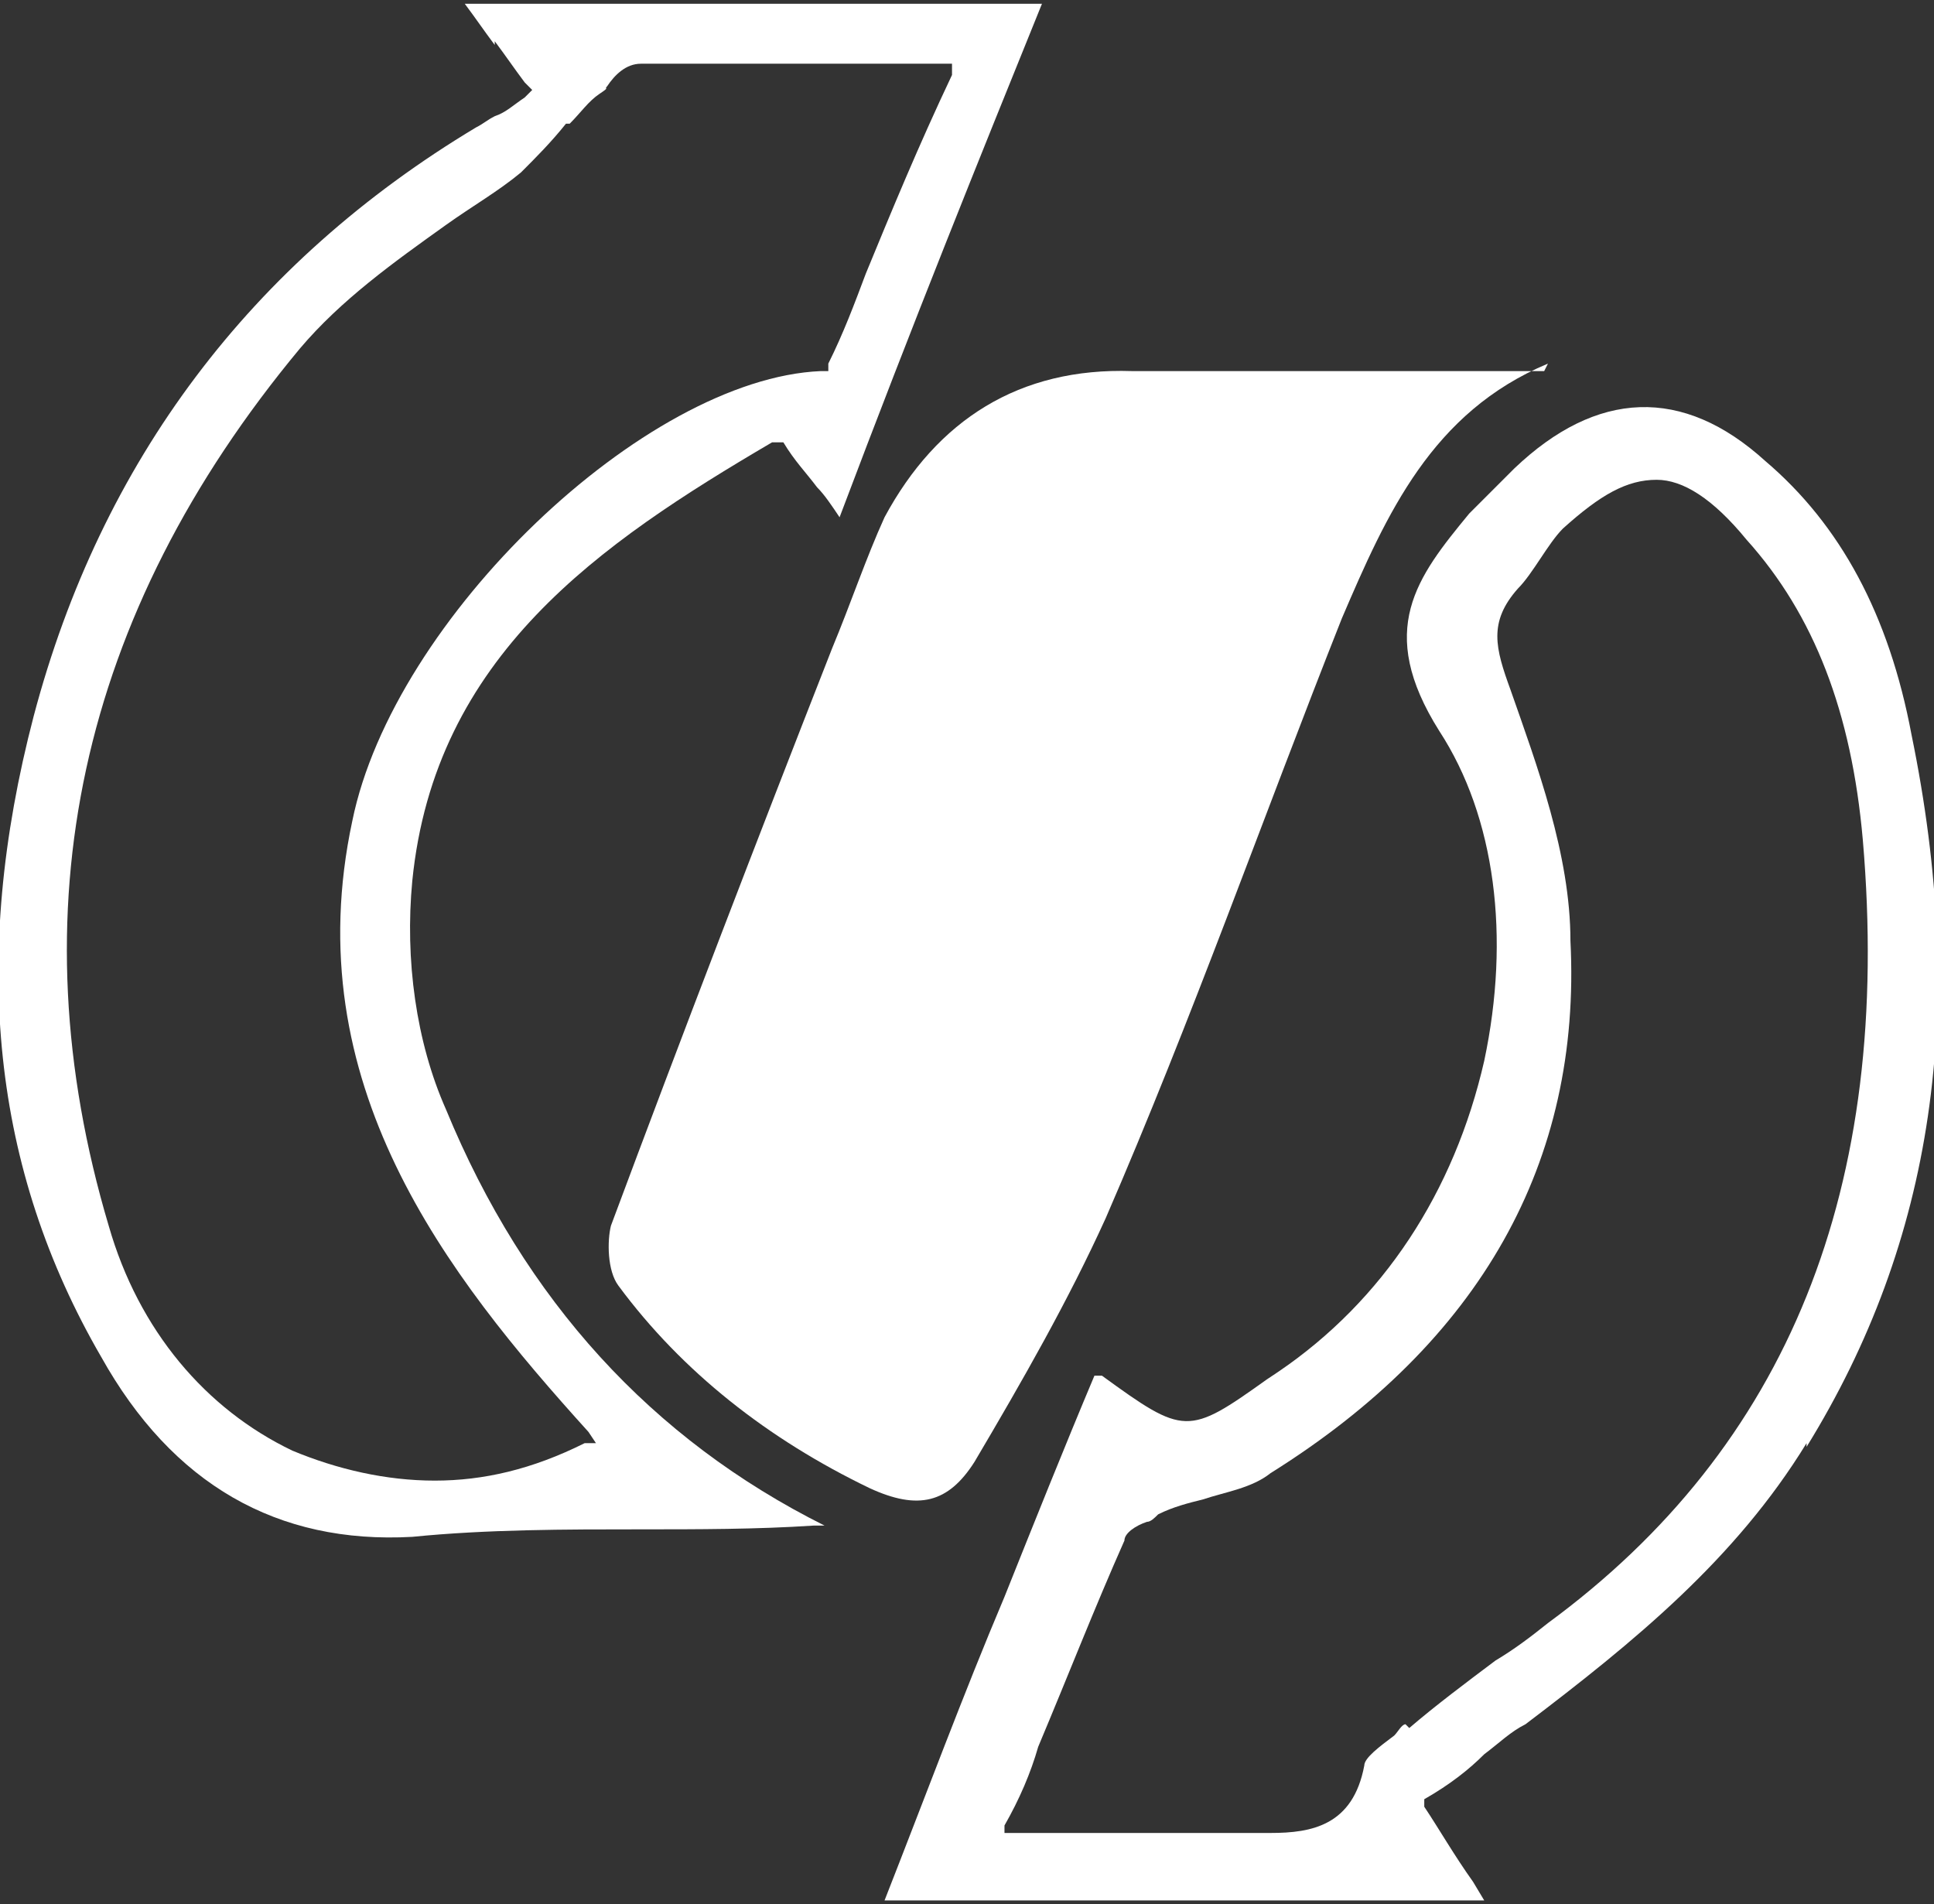
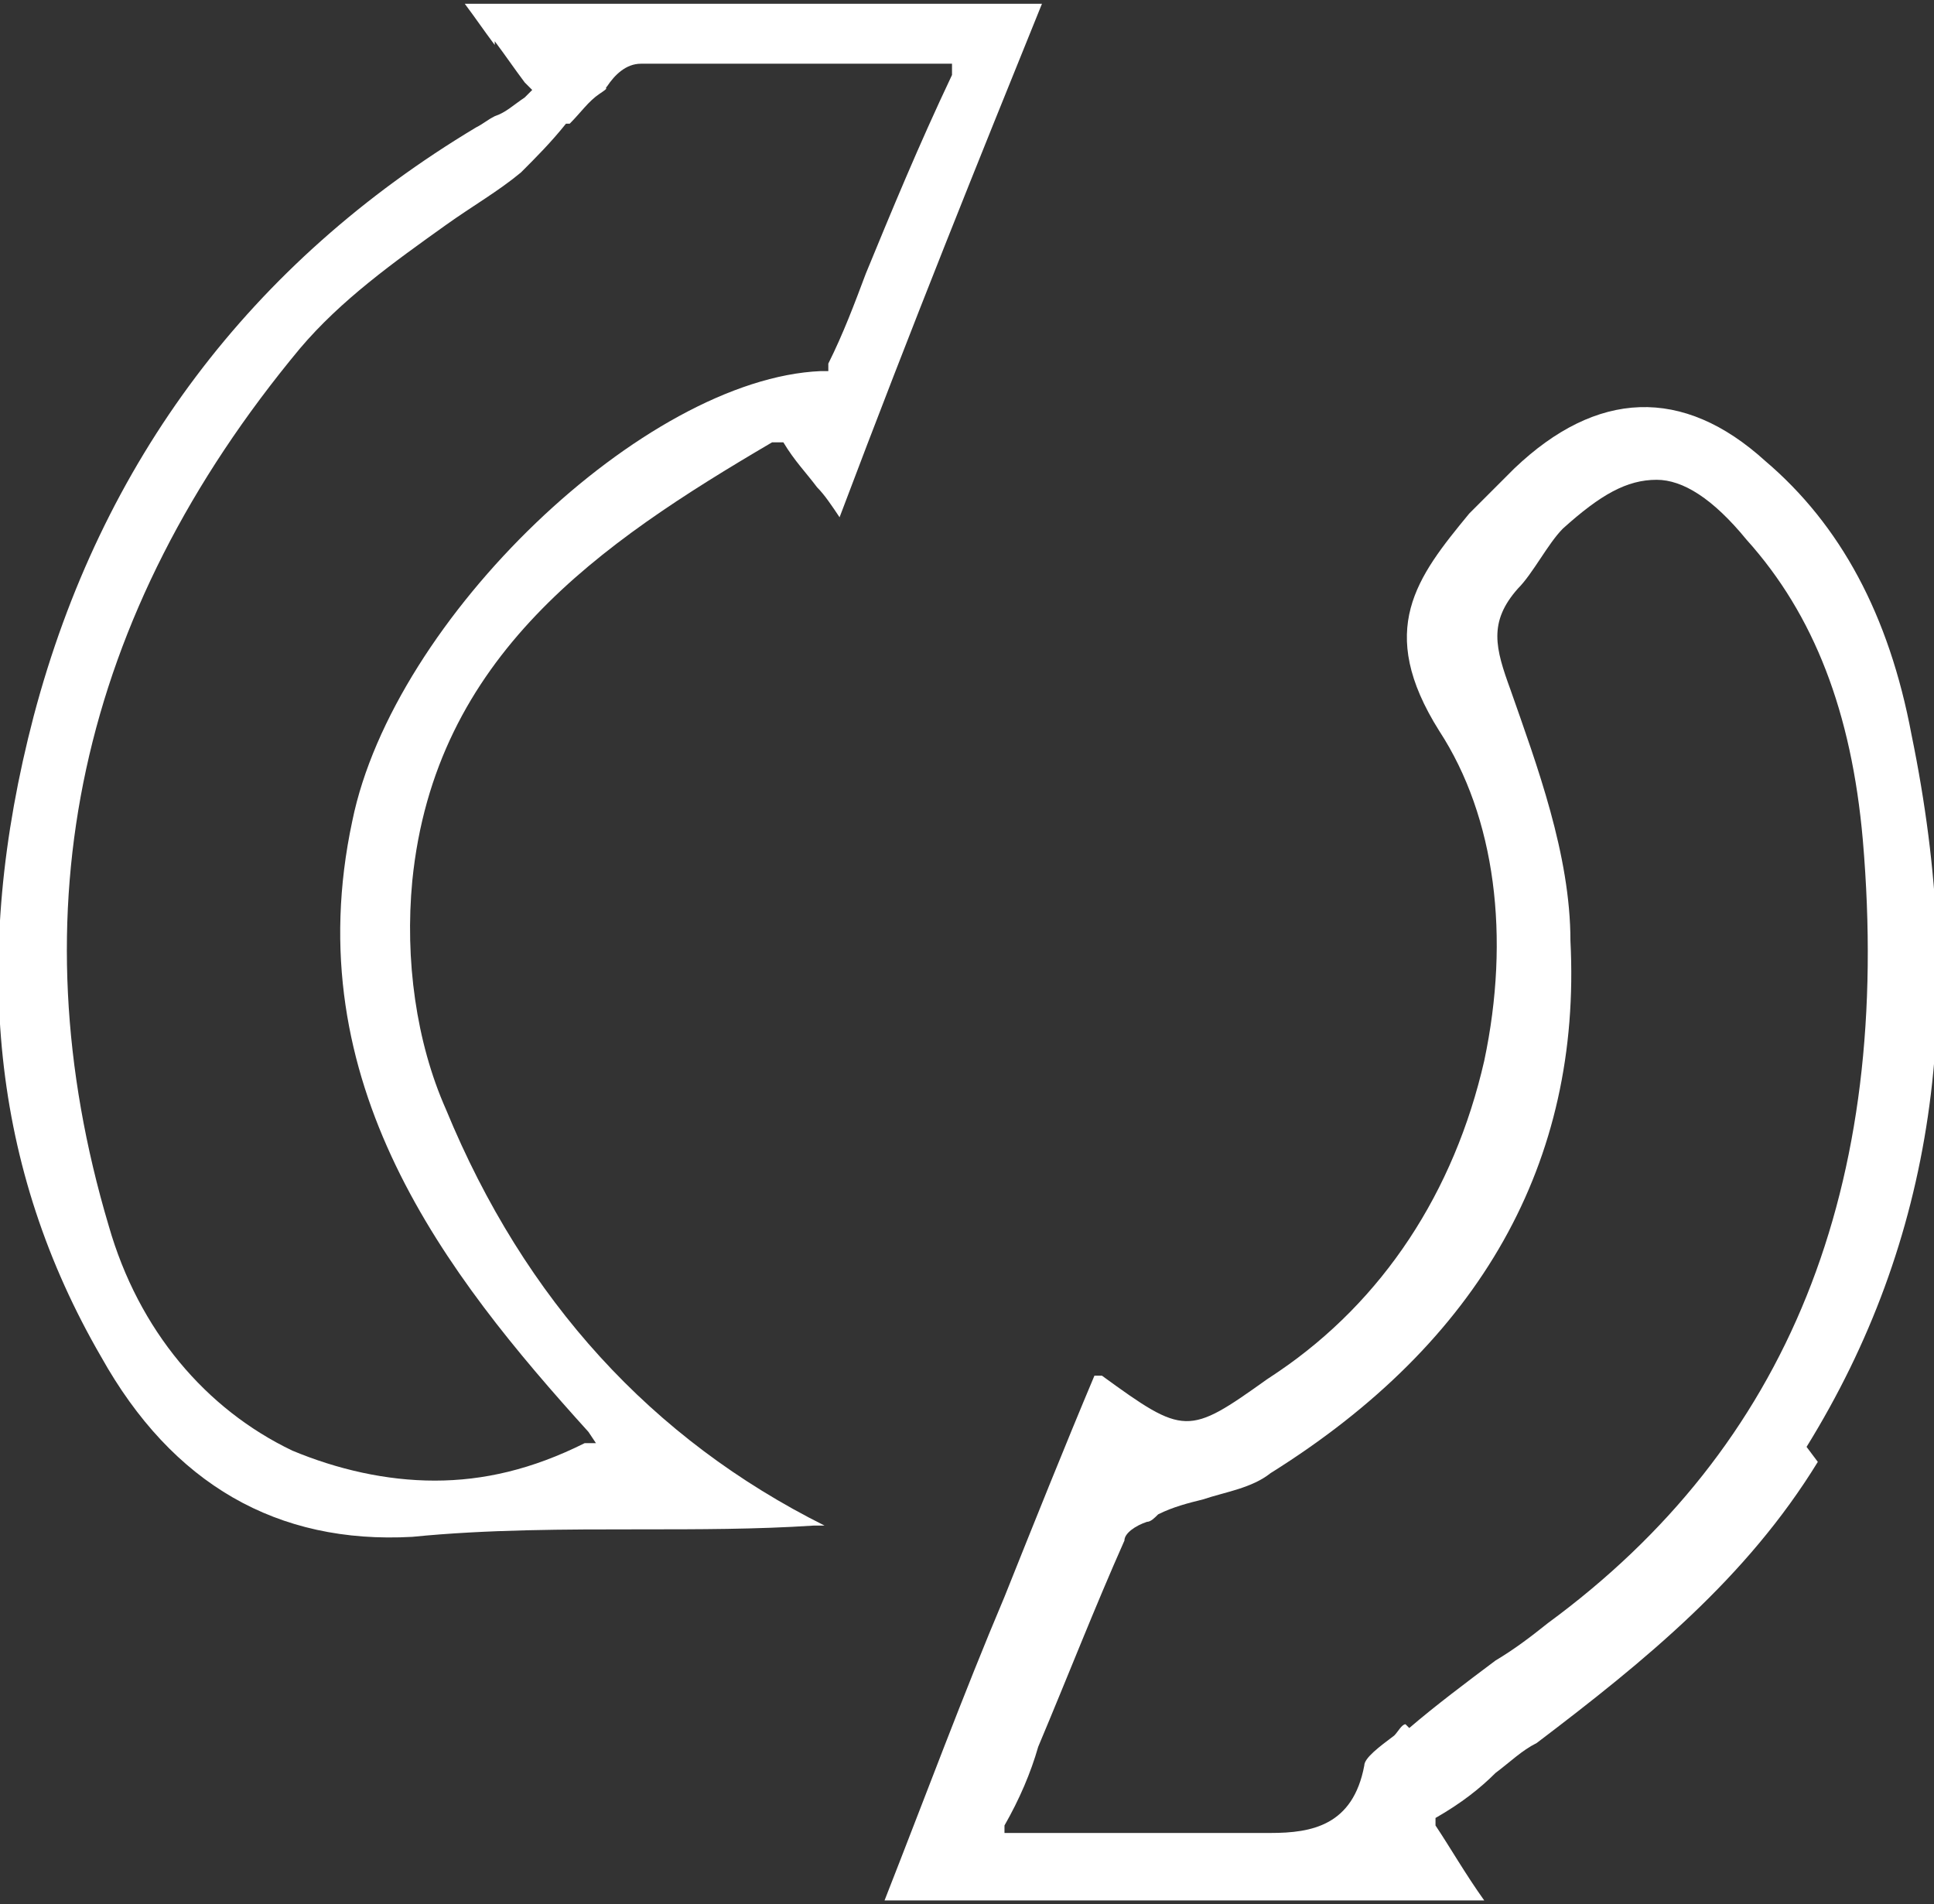
<svg xmlns="http://www.w3.org/2000/svg" id="b" data-name="Ebene 2" width="51.6" height="50.8" viewBox="0 0 51.6 50.8">
  <rect x="0" y="0" width="51.6" height="50.8" fill="#333333" stroke="none" />
  <defs>
    <style>
      .d {
        fill: #fff;
      }
    </style>
  </defs>
  <g id="c" data-name="Ebene 1">
-     <path class="d" d="M41.3,9.7c-3.1,1.3-4.3,4-5.5,6.8-2.1,5.3-4,10.7-6.3,16-1,2.2-2.2,4.3-3.5,6.5-.7,1.1-1.5,1.3-2.8,.7-2.7-1.3-5-3.1-6.7-5.4-.3-.4-.3-1.2-.2-1.6,1.9-5.1,3.9-10.3,5.9-15.4,.5-1.2,.9-2.4,1.4-3.5,1.4-2.6,3.6-4,6.6-3.9,3.7,0,7.3,0,11,0Z" />
    <path class="d" d="M13.2,1.1c.3,.4,.5,.7,.8,1.1l.2,.2-.2,.2c-.3,.2-.5,.4-.8,.5-.2,.1-.3,.2-.5,.3C6.7,7,2.7,12.3,.9,19.1c-1.7,6.5-1.1,12.1,1.8,17.1,1.9,3.4,4.7,5,8.3,4.8,2-.2,4.1-.2,6.1-.2,1.5,0,3.1,0,4.6-.1,0,0,.2,0,.3,0-4.6-2.3-8-6-10.1-11.1-.8-1.8-1.1-4-.9-6.1,.6-6,5-9,9.6-11.7h.3c.3,.5,.6,.8,.9,1.2,.2,.2,.4,.5,.6,.8,2-5.3,3.7-9.5,5.4-13.7H12.4c.3,.4,.5,.7,.8,1.1Zm2,2.2c.3-.3,.5-.6,.8-.8s.1-.1,.2-.2c.2-.3,.5-.6,.9-.6,1.6,0,3.3,0,5,0,.9,0,1.9,0,2.9,0h.4v.3c-.9,1.9-1.6,3.6-2.3,5.3-.3,.8-.6,1.6-1,2.4v.2h-.2c-4.7,.2-11.4,6.6-12.5,12-1.5,7,2.5,12.1,6.3,16.3l.2,.3h-.3c-1.4,.7-2.7,1-4,1s-2.6-.3-3.8-.8c-2.3-1.1-4.1-3.2-4.9-6h0C.4,24.3,2.1,16.4,8,9.3c1.1-1.3,2.5-2.3,3.9-3.3,.7-.5,1.4-.9,2-1.4,.4-.4,.8-.8,1.2-1.3Z" />
-     <path class="d" d="M48.2,38.6c3.4-5.5,4.3-11.7,2.8-19h0c-.6-3.2-1.9-5.6-3.9-7.3-2.2-2-4.5-1.9-6.7,.2-.2,.2-.4,.4-.6,.6-.2,.2-.4,.4-.6,.6-1.4,1.7-2.5,3.1-.8,5.8,1.5,2.3,1.9,5.5,1.2,8.8-.8,3.5-2.7,6.4-5.5,8.3l-.3,.2c-2.1,1.5-2.2,1.5-4.4-.1h-.2c-.8,1.9-1.6,3.9-2.4,5.9-1.1,2.6-2.1,5.3-3.2,8.1h16l-.3-.5c-.5-.7-.9-1.4-1.3-2h0v-.2c.7-.4,1.2-.8,1.6-1.2,.4-.3,.7-.6,1.1-.8,2.9-2.2,5.6-4.4,7.5-7.5Zm-10.7,7.4c-.1,0-.2,.2-.3,.3-.4,.3-.8,.6-.8,.8-.3,1.6-1.4,1.8-2.5,1.8s-.2,0-.3,0c-.1,0-.2,0-.3,0h-6.5v-.2c.4-.7,.7-1.4,.9-2.1,.8-1.9,1.5-3.7,2.3-5.5,0-.2,.3-.4,.6-.5,.1,0,.2-.1,.3-.2,.4-.2,.8-.3,1.2-.4,.6-.2,1.3-.3,1.8-.7,5.6-3.5,8.3-8.3,8-14.2,0-2.3-.9-4.7-1.6-6.7h0c-.4-1.1-.6-1.8,.2-2.7,.2-.2,.4-.5,.6-.8,.2-.3,.4-.6,.6-.8,1-.9,1.7-1.3,2.5-1.3,.7,0,1.5,.5,2.4,1.6,1.8,2,2.8,4.6,3.1,8,.8,9.3-2,16.2-8.4,20.9-.5,.4-.9,.7-1.4,1-.8,.6-1.6,1.2-2.3,1.8Z" />
+     <path class="d" d="M48.2,38.6c3.4-5.5,4.3-11.7,2.8-19h0c-.6-3.2-1.9-5.6-3.9-7.3-2.2-2-4.5-1.9-6.7,.2-.2,.2-.4,.4-.6,.6-.2,.2-.4,.4-.6,.6-1.4,1.7-2.5,3.1-.8,5.8,1.5,2.3,1.9,5.5,1.2,8.8-.8,3.5-2.7,6.4-5.5,8.3l-.3,.2c-2.1,1.5-2.2,1.5-4.4-.1h-.2c-.8,1.9-1.6,3.9-2.4,5.9-1.1,2.6-2.1,5.3-3.2,8.1h16c-.5-.7-.9-1.4-1.3-2h0v-.2c.7-.4,1.2-.8,1.6-1.2,.4-.3,.7-.6,1.1-.8,2.9-2.2,5.6-4.4,7.5-7.5Zm-10.7,7.4c-.1,0-.2,.2-.3,.3-.4,.3-.8,.6-.8,.8-.3,1.6-1.4,1.8-2.5,1.8s-.2,0-.3,0c-.1,0-.2,0-.3,0h-6.5v-.2c.4-.7,.7-1.4,.9-2.1,.8-1.9,1.5-3.7,2.3-5.5,0-.2,.3-.4,.6-.5,.1,0,.2-.1,.3-.2,.4-.2,.8-.3,1.2-.4,.6-.2,1.3-.3,1.8-.7,5.6-3.5,8.3-8.3,8-14.2,0-2.3-.9-4.7-1.6-6.7h0c-.4-1.1-.6-1.8,.2-2.7,.2-.2,.4-.5,.6-.8,.2-.3,.4-.6,.6-.8,1-.9,1.7-1.3,2.5-1.3,.7,0,1.5,.5,2.4,1.6,1.8,2,2.8,4.6,3.1,8,.8,9.3-2,16.2-8.4,20.9-.5,.4-.9,.7-1.4,1-.8,.6-1.6,1.2-2.3,1.8Z" />
  </g>
</svg>